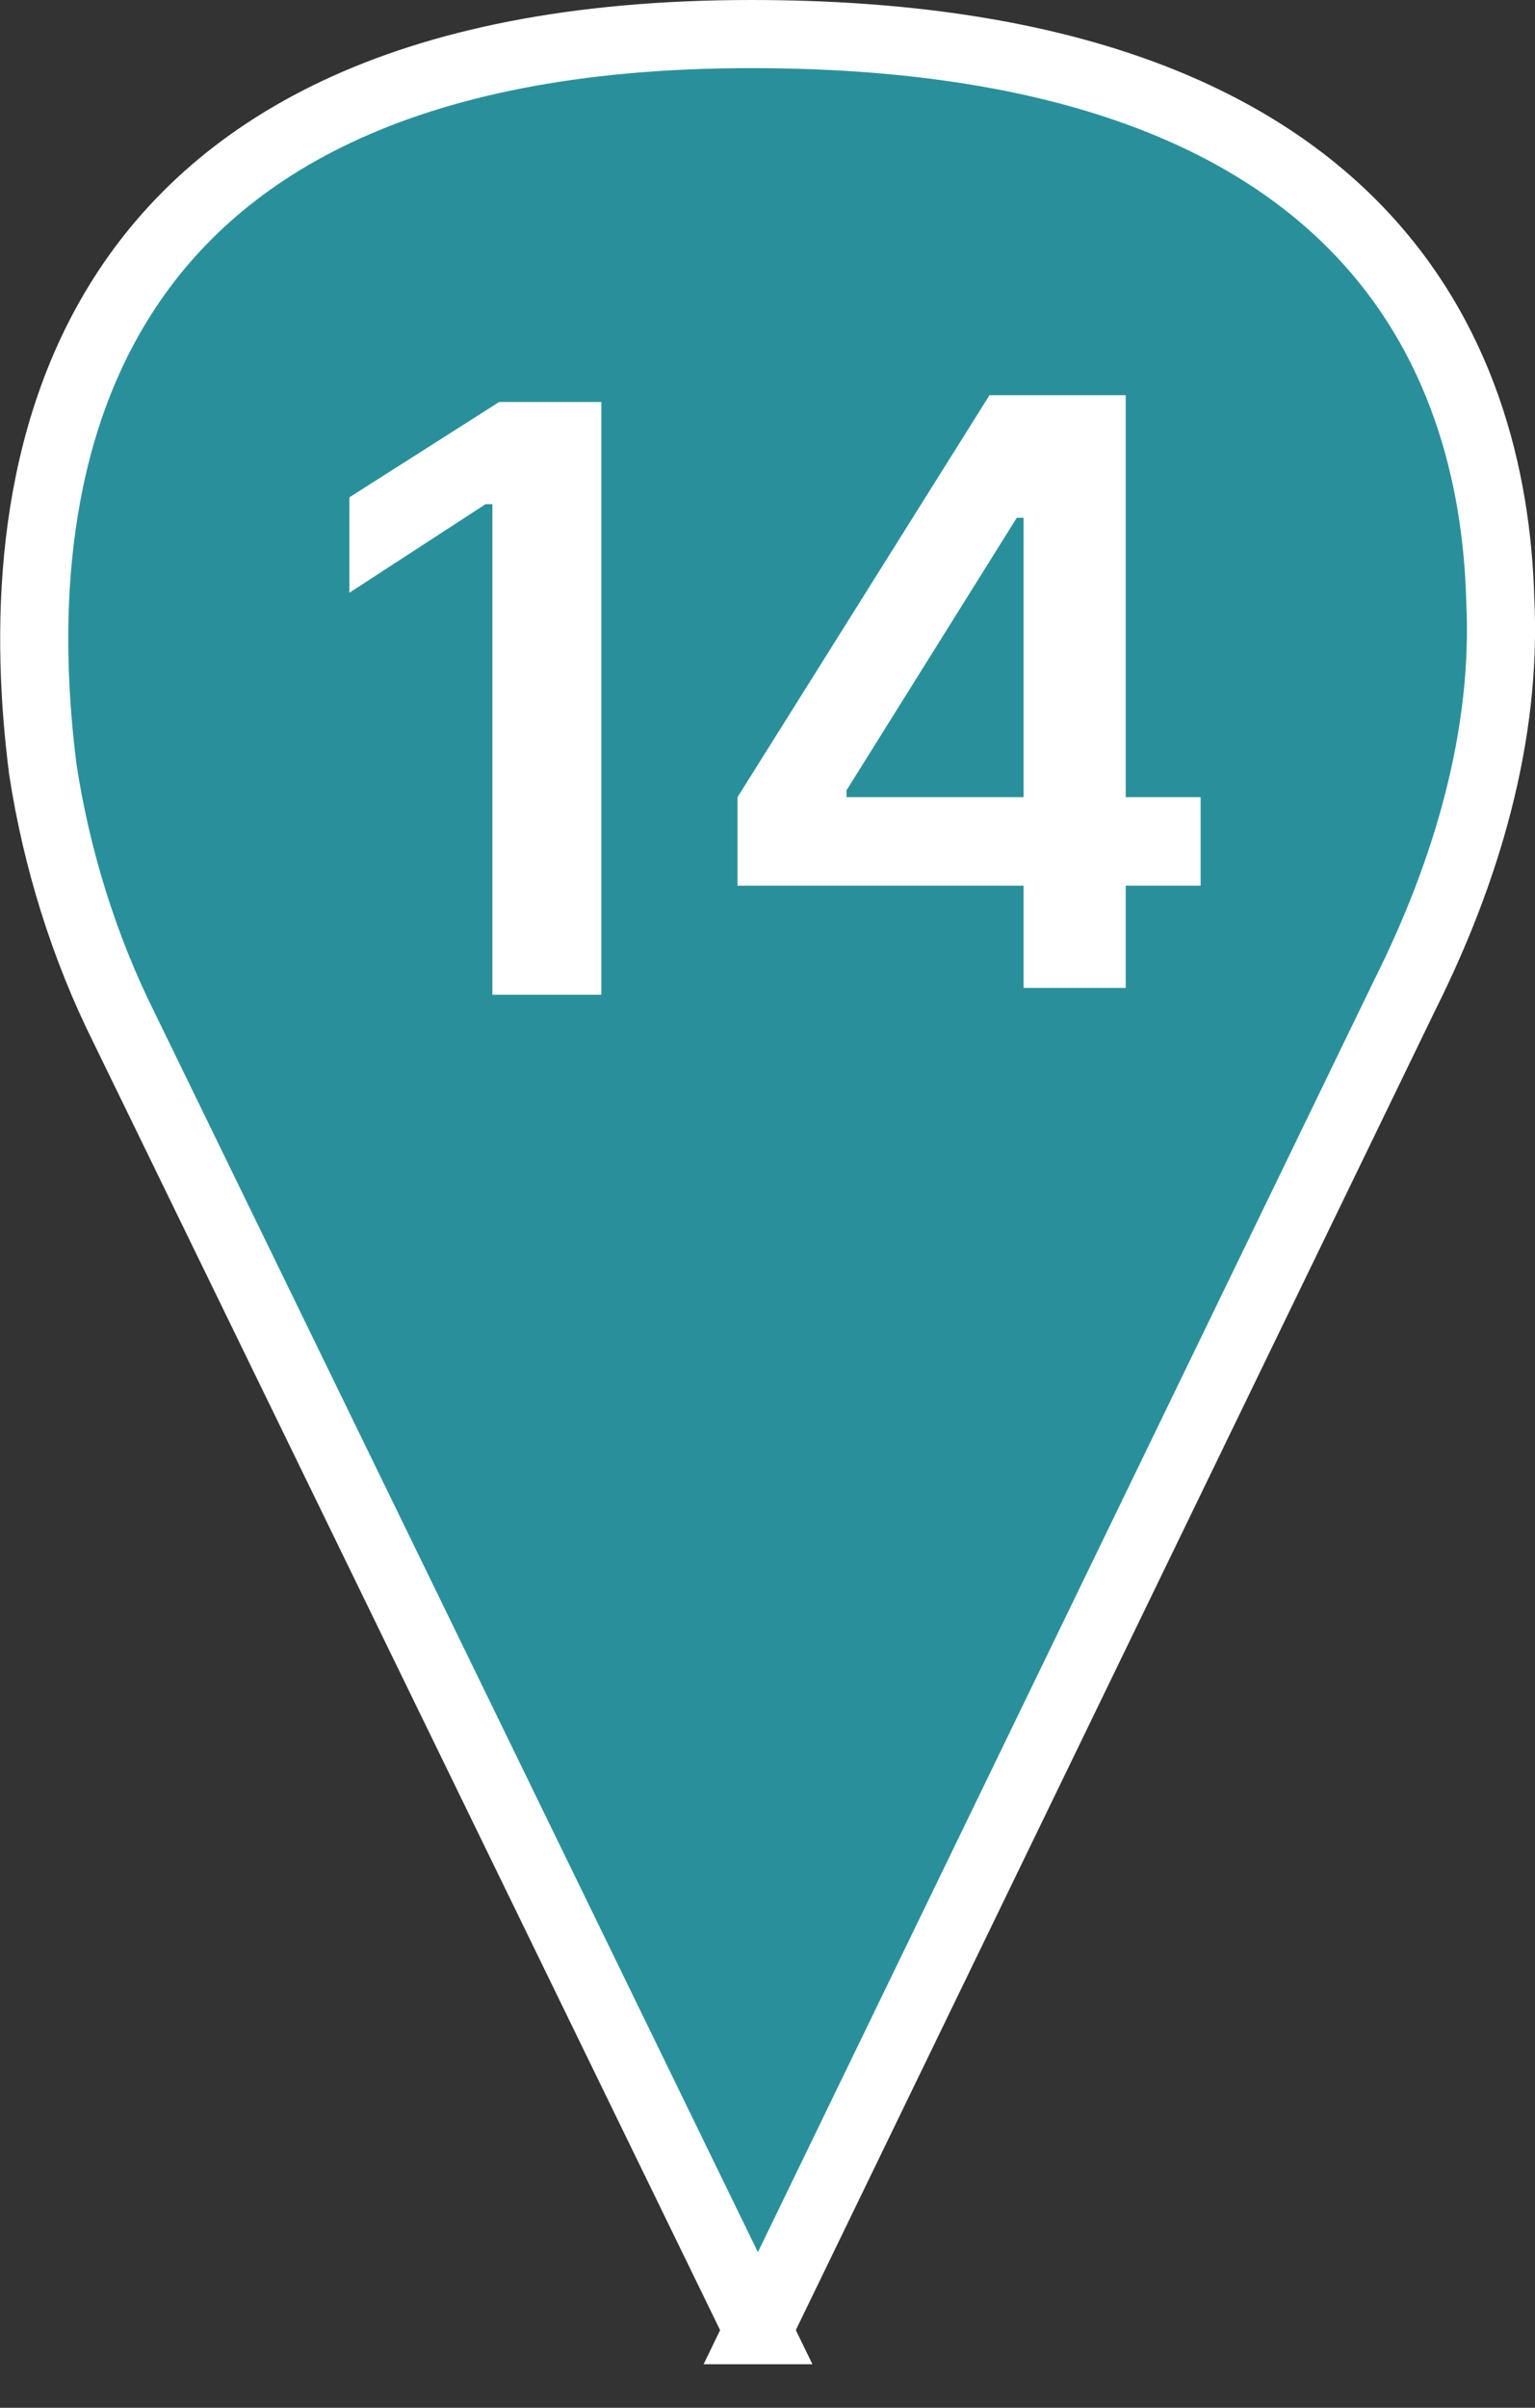
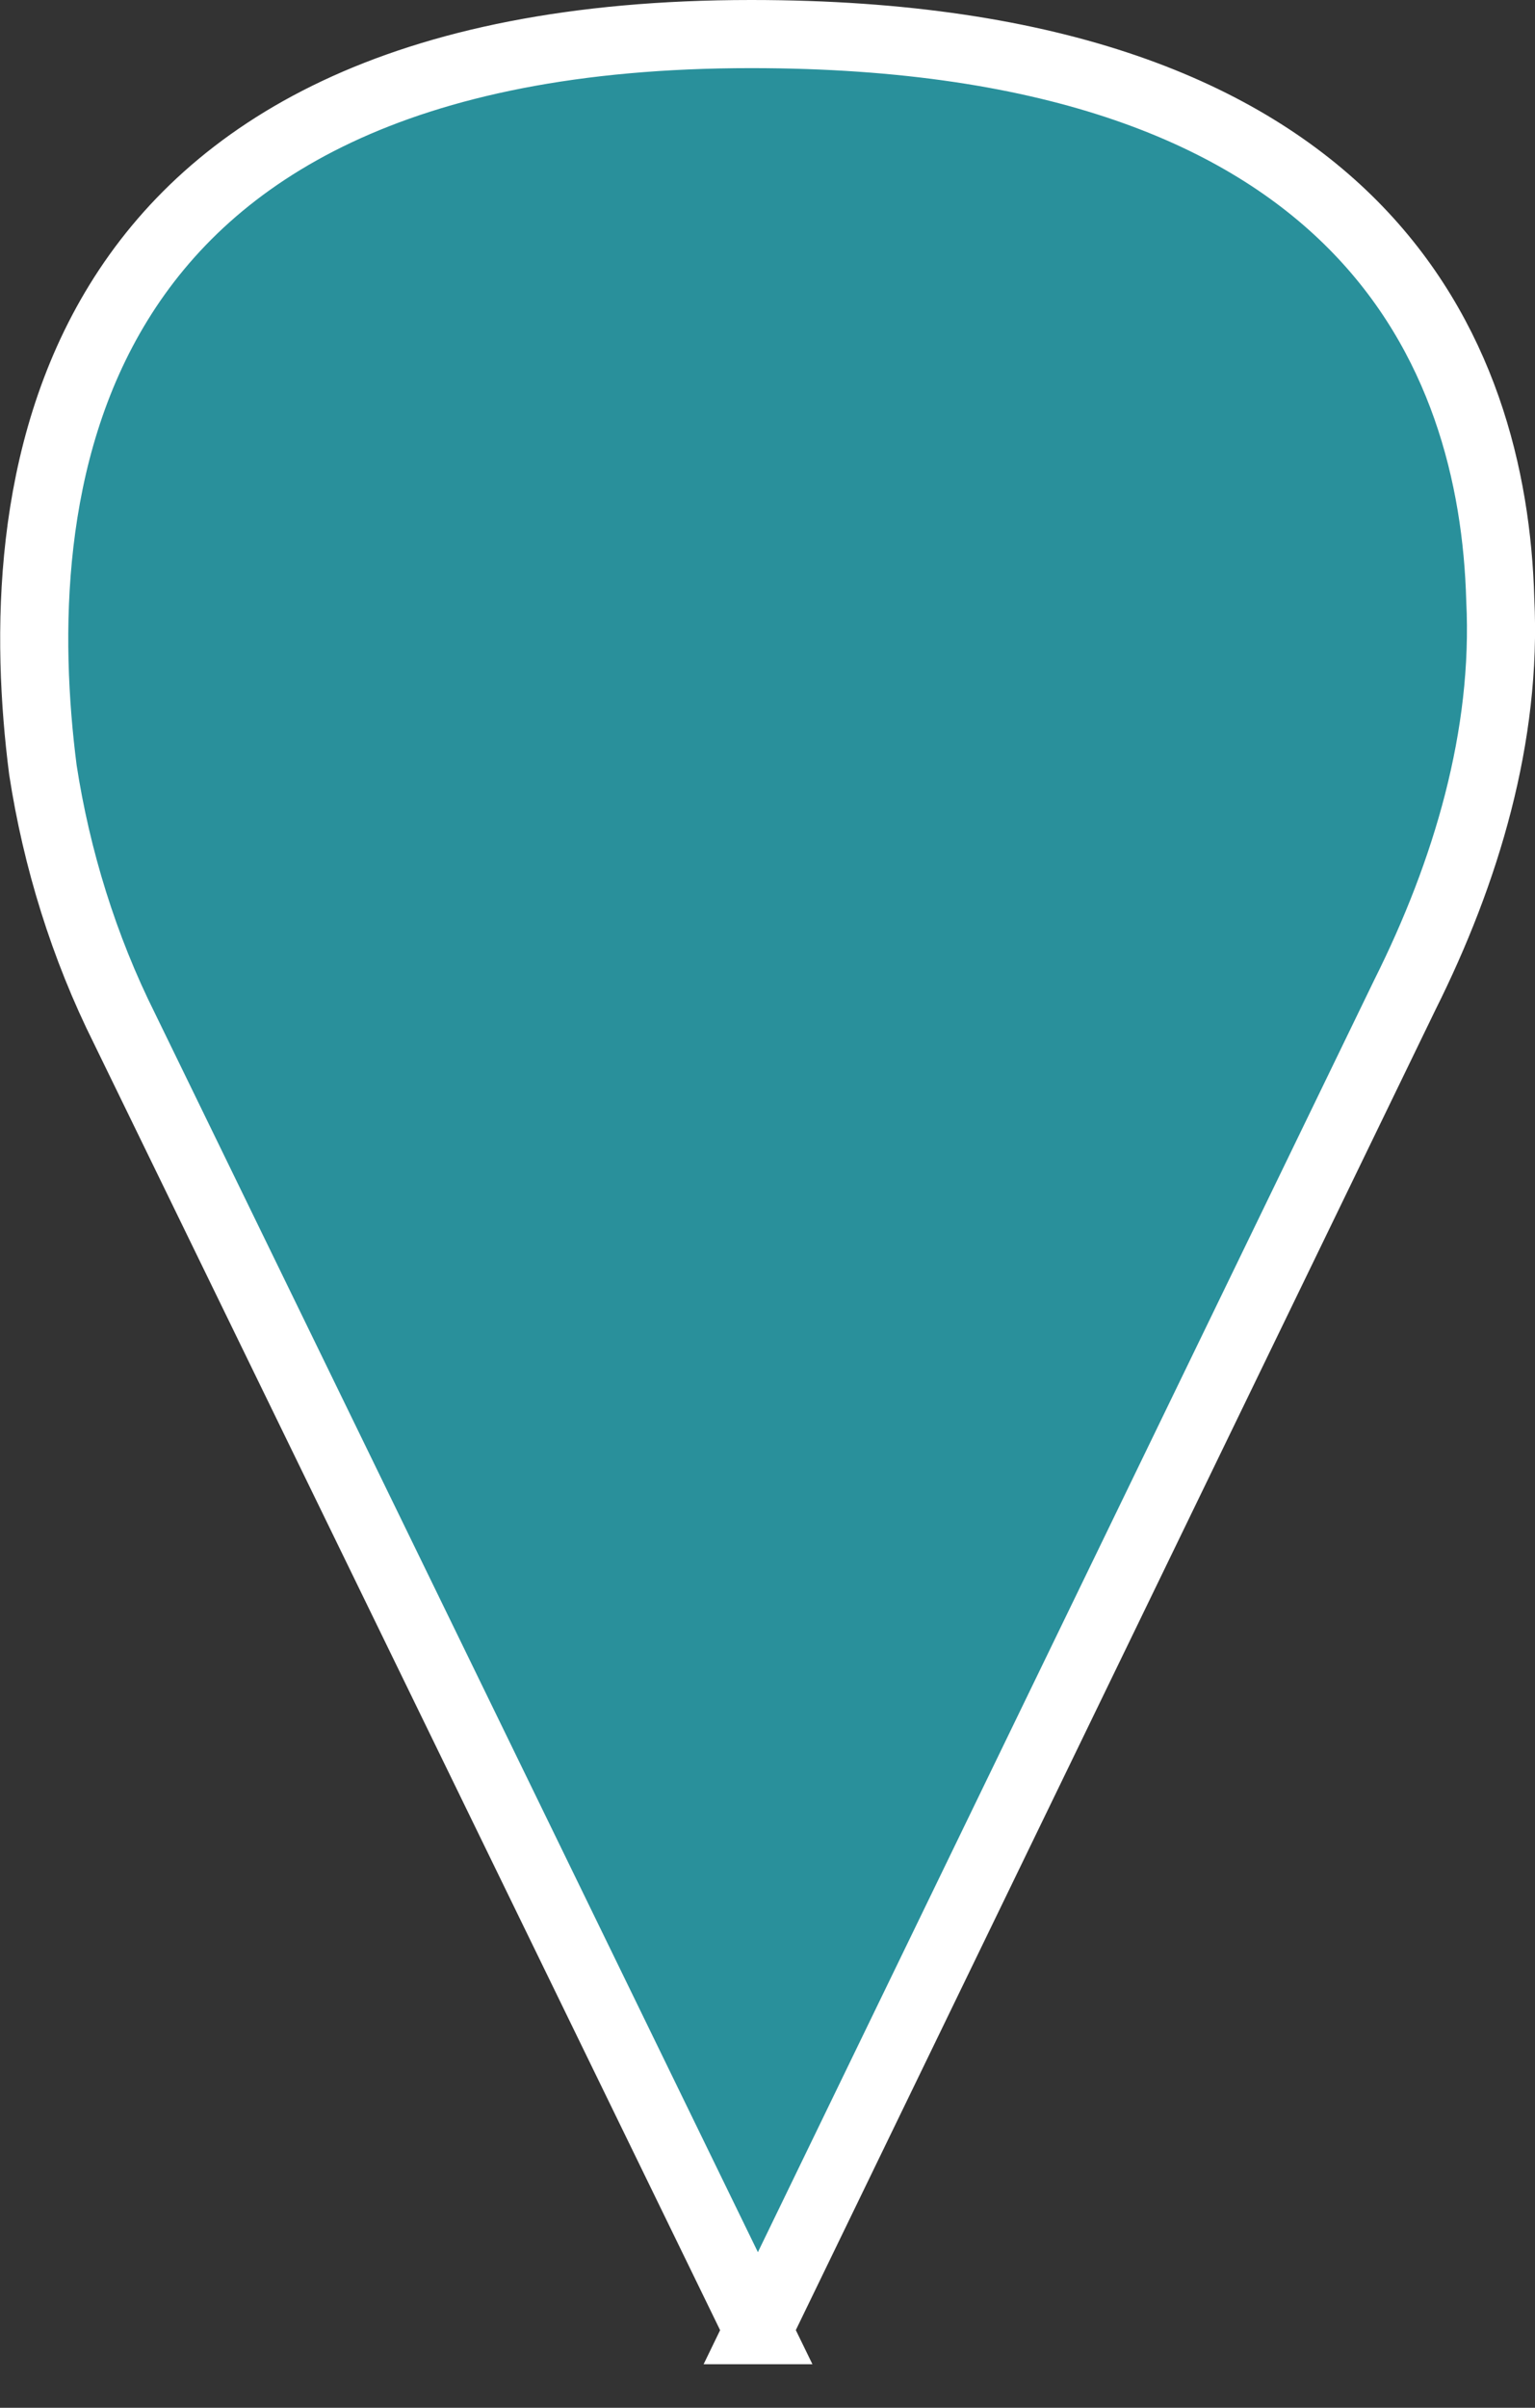
<svg xmlns="http://www.w3.org/2000/svg" id="_Слой_2" data-name="Слой 2" viewBox="0 0 22.54 35.34">
  <rect x="0" y="0" width="22.54" height="35.34" fill="#333333" stroke="none" />
  <defs>
    <style> .cls-1 { fill: #fff; stroke-width: 0px; } .cls-2 { fill: #29909b; stroke: #fff; stroke-miterlimit: 10; } </style>
  </defs>
  <g id="_Слой_1-2" data-name="Слой 1">
    <g>
      <path class="cls-2" d="m11.13,34.2L1.83,15.1c-.6-1.2-1-2.5-1.2-3.8C.13,7.4.63.5,11.03.5c9,0,10.9,4.7,11,8.3.1,2-.5,4-1.4,5.8l-9.5,19.6Z" />
      <g>
-         <path class="cls-1" d="m8.83,5.9v8.7h-1.6v-7.2h-.1l-2,1.3v-1.4l2.2-1.4h1.5Z" />
-         <path class="cls-1" d="m10.83,13v-1.3l3.7-5.9h1v1.8h-.6l-2.5,4v.1h5.2v1.3h-6.8Zm4.2,1.6V5.8h1.5v8.7h-1.5v.1Z" />
-       </g>
+         </g>
    </g>
  </g>
</svg>